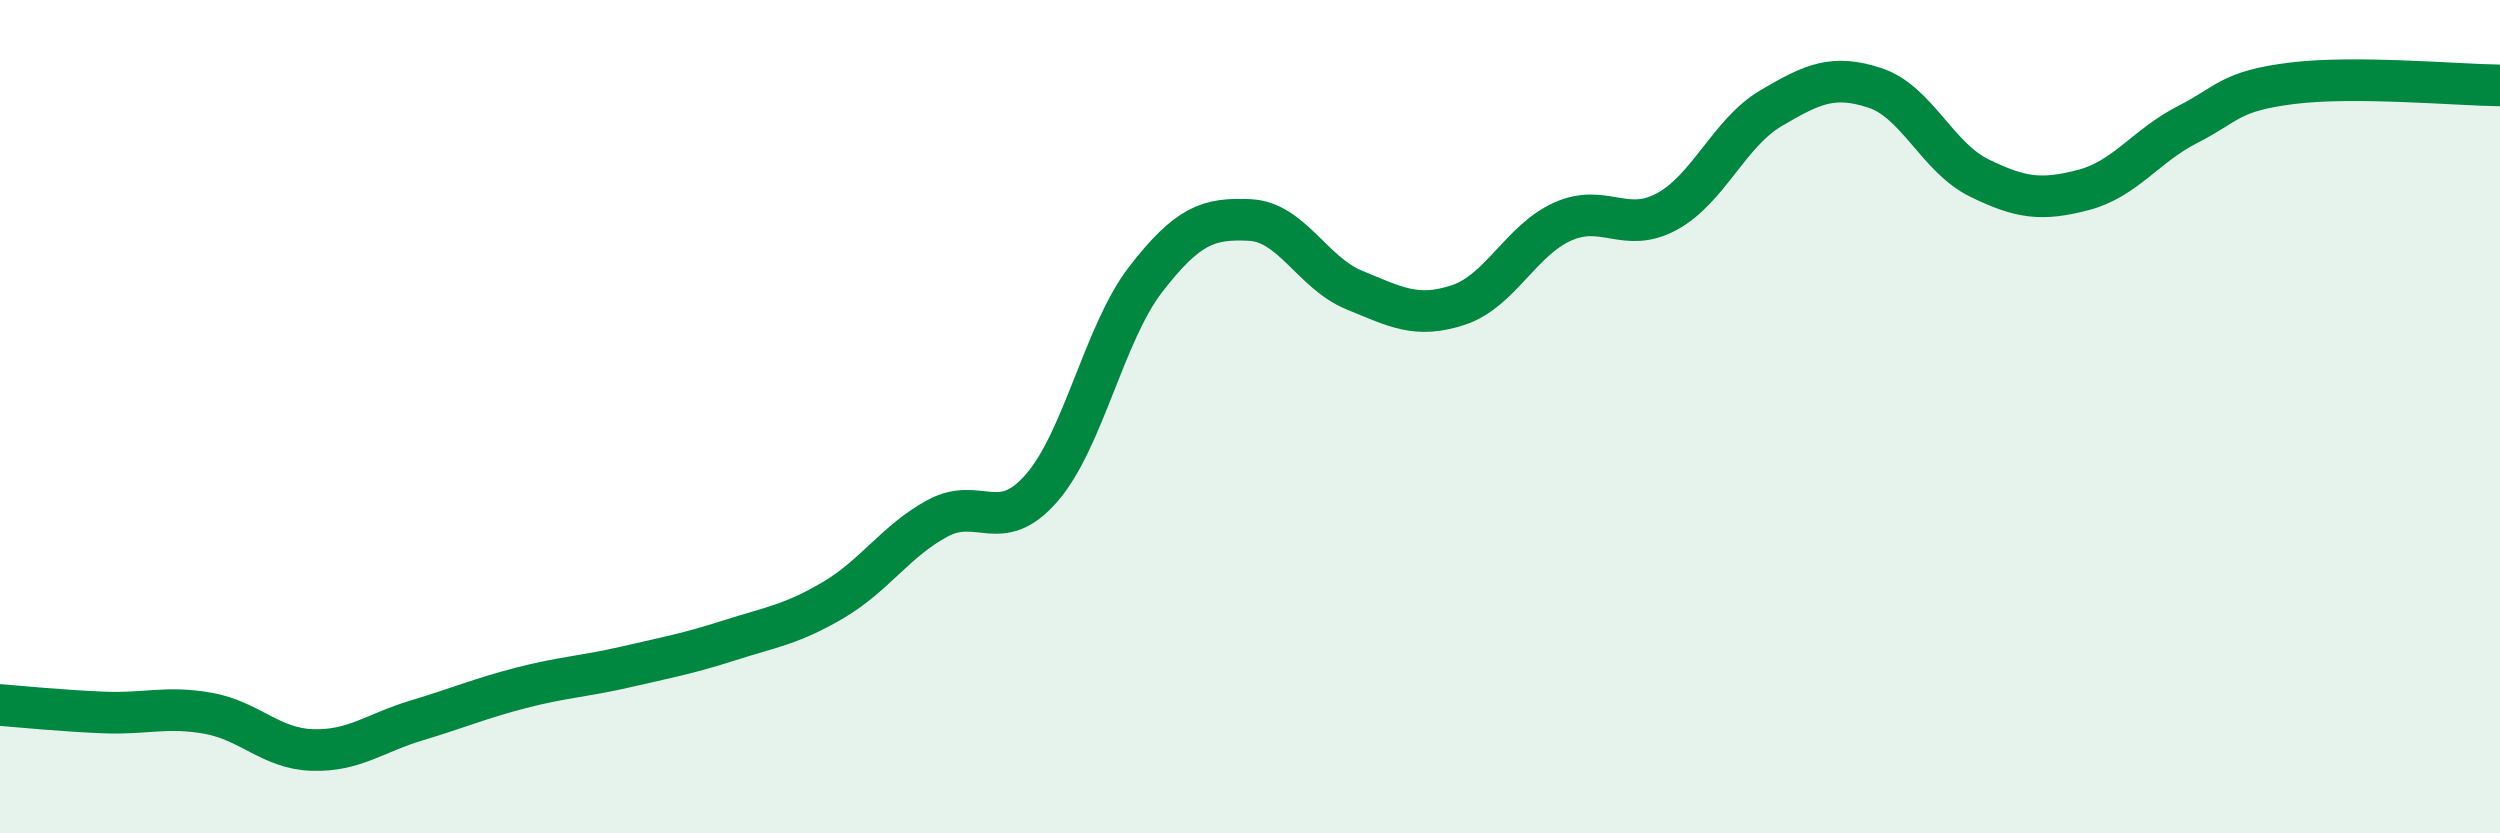
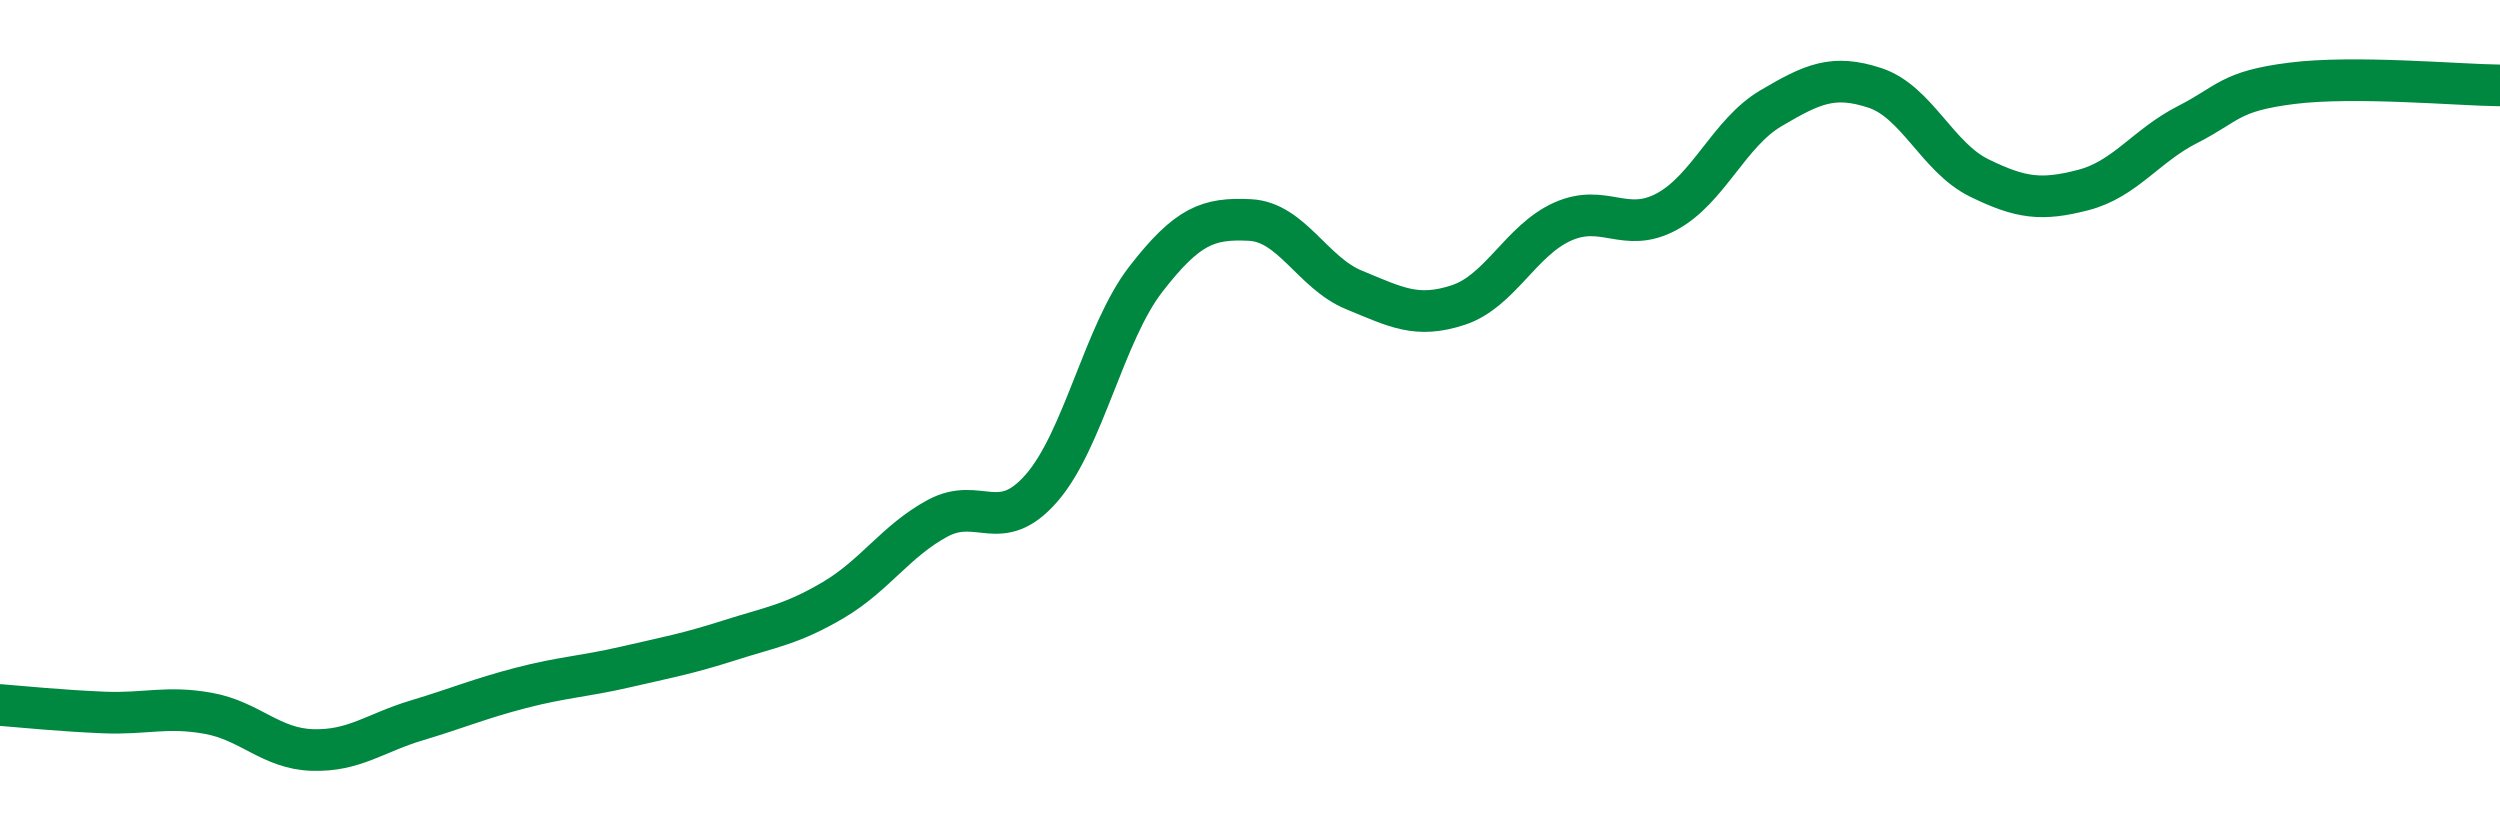
<svg xmlns="http://www.w3.org/2000/svg" width="60" height="20" viewBox="0 0 60 20">
-   <path d="M 0,16.92 C 0.5,16.96 1.5,17.06 2.5,17.1 C 3.5,17.14 4,16.94 5,17.12 C 6,17.3 6.5,17.97 7.5,18 C 8.5,18.03 9,17.59 10,17.29 C 11,16.99 11.5,16.77 12.5,16.51 C 13.5,16.25 14,16.24 15,16.01 C 16,15.78 16.5,15.69 17.5,15.37 C 18.5,15.05 19,14.99 20,14.4 C 21,13.81 21.5,12.98 22.5,12.44 C 23.5,11.9 24,12.86 25,11.71 C 26,10.56 26.5,7.99 27.5,6.7 C 28.5,5.41 29,5.23 30,5.28 C 31,5.33 31.5,6.55 32.5,6.96 C 33.5,7.37 34,7.65 35,7.32 C 36,6.99 36.5,5.77 37.5,5.32 C 38.5,4.87 39,5.62 40,5.08 C 41,4.54 41.5,3.19 42.5,2.6 C 43.5,2.01 44,1.78 45,2.11 C 46,2.44 46.5,3.78 47.5,4.27 C 48.5,4.76 49,4.82 50,4.56 C 51,4.3 51.5,3.5 52.5,2.99 C 53.5,2.48 53.5,2.19 55,2 C 56.5,1.81 59,2.04 60,2.05L60 20L0 20Z" fill="#008740" opacity="0.1" stroke-linecap="round" stroke-linejoin="round" />
  <path d="M 0,16.92 C 0.5,16.96 1.5,17.06 2.5,17.1 C 3.5,17.14 4,16.94 5,17.12 C 6,17.3 6.5,17.97 7.5,18 C 8.5,18.03 9,17.59 10,17.29 C 11,16.99 11.5,16.77 12.5,16.51 C 13.5,16.25 14,16.24 15,16.01 C 16,15.78 16.5,15.69 17.5,15.37 C 18.5,15.05 19,14.99 20,14.4 C 21,13.81 21.5,12.98 22.5,12.44 C 23.5,11.9 24,12.86 25,11.71 C 26,10.56 26.5,7.99 27.5,6.7 C 28.5,5.41 29,5.23 30,5.28 C 31,5.33 31.5,6.55 32.5,6.96 C 33.5,7.37 34,7.65 35,7.32 C 36,6.99 36.5,5.77 37.5,5.32 C 38.5,4.87 39,5.62 40,5.08 C 41,4.54 41.5,3.19 42.5,2.6 C 43.5,2.01 44,1.78 45,2.11 C 46,2.44 46.5,3.78 47.5,4.27 C 48.5,4.76 49,4.82 50,4.56 C 51,4.3 51.5,3.5 52.5,2.99 C 53.5,2.48 53.5,2.19 55,2 C 56.5,1.81 59,2.04 60,2.05" stroke="#008740" stroke-width="1" fill="none" stroke-linecap="round" stroke-linejoin="round" />
</svg>